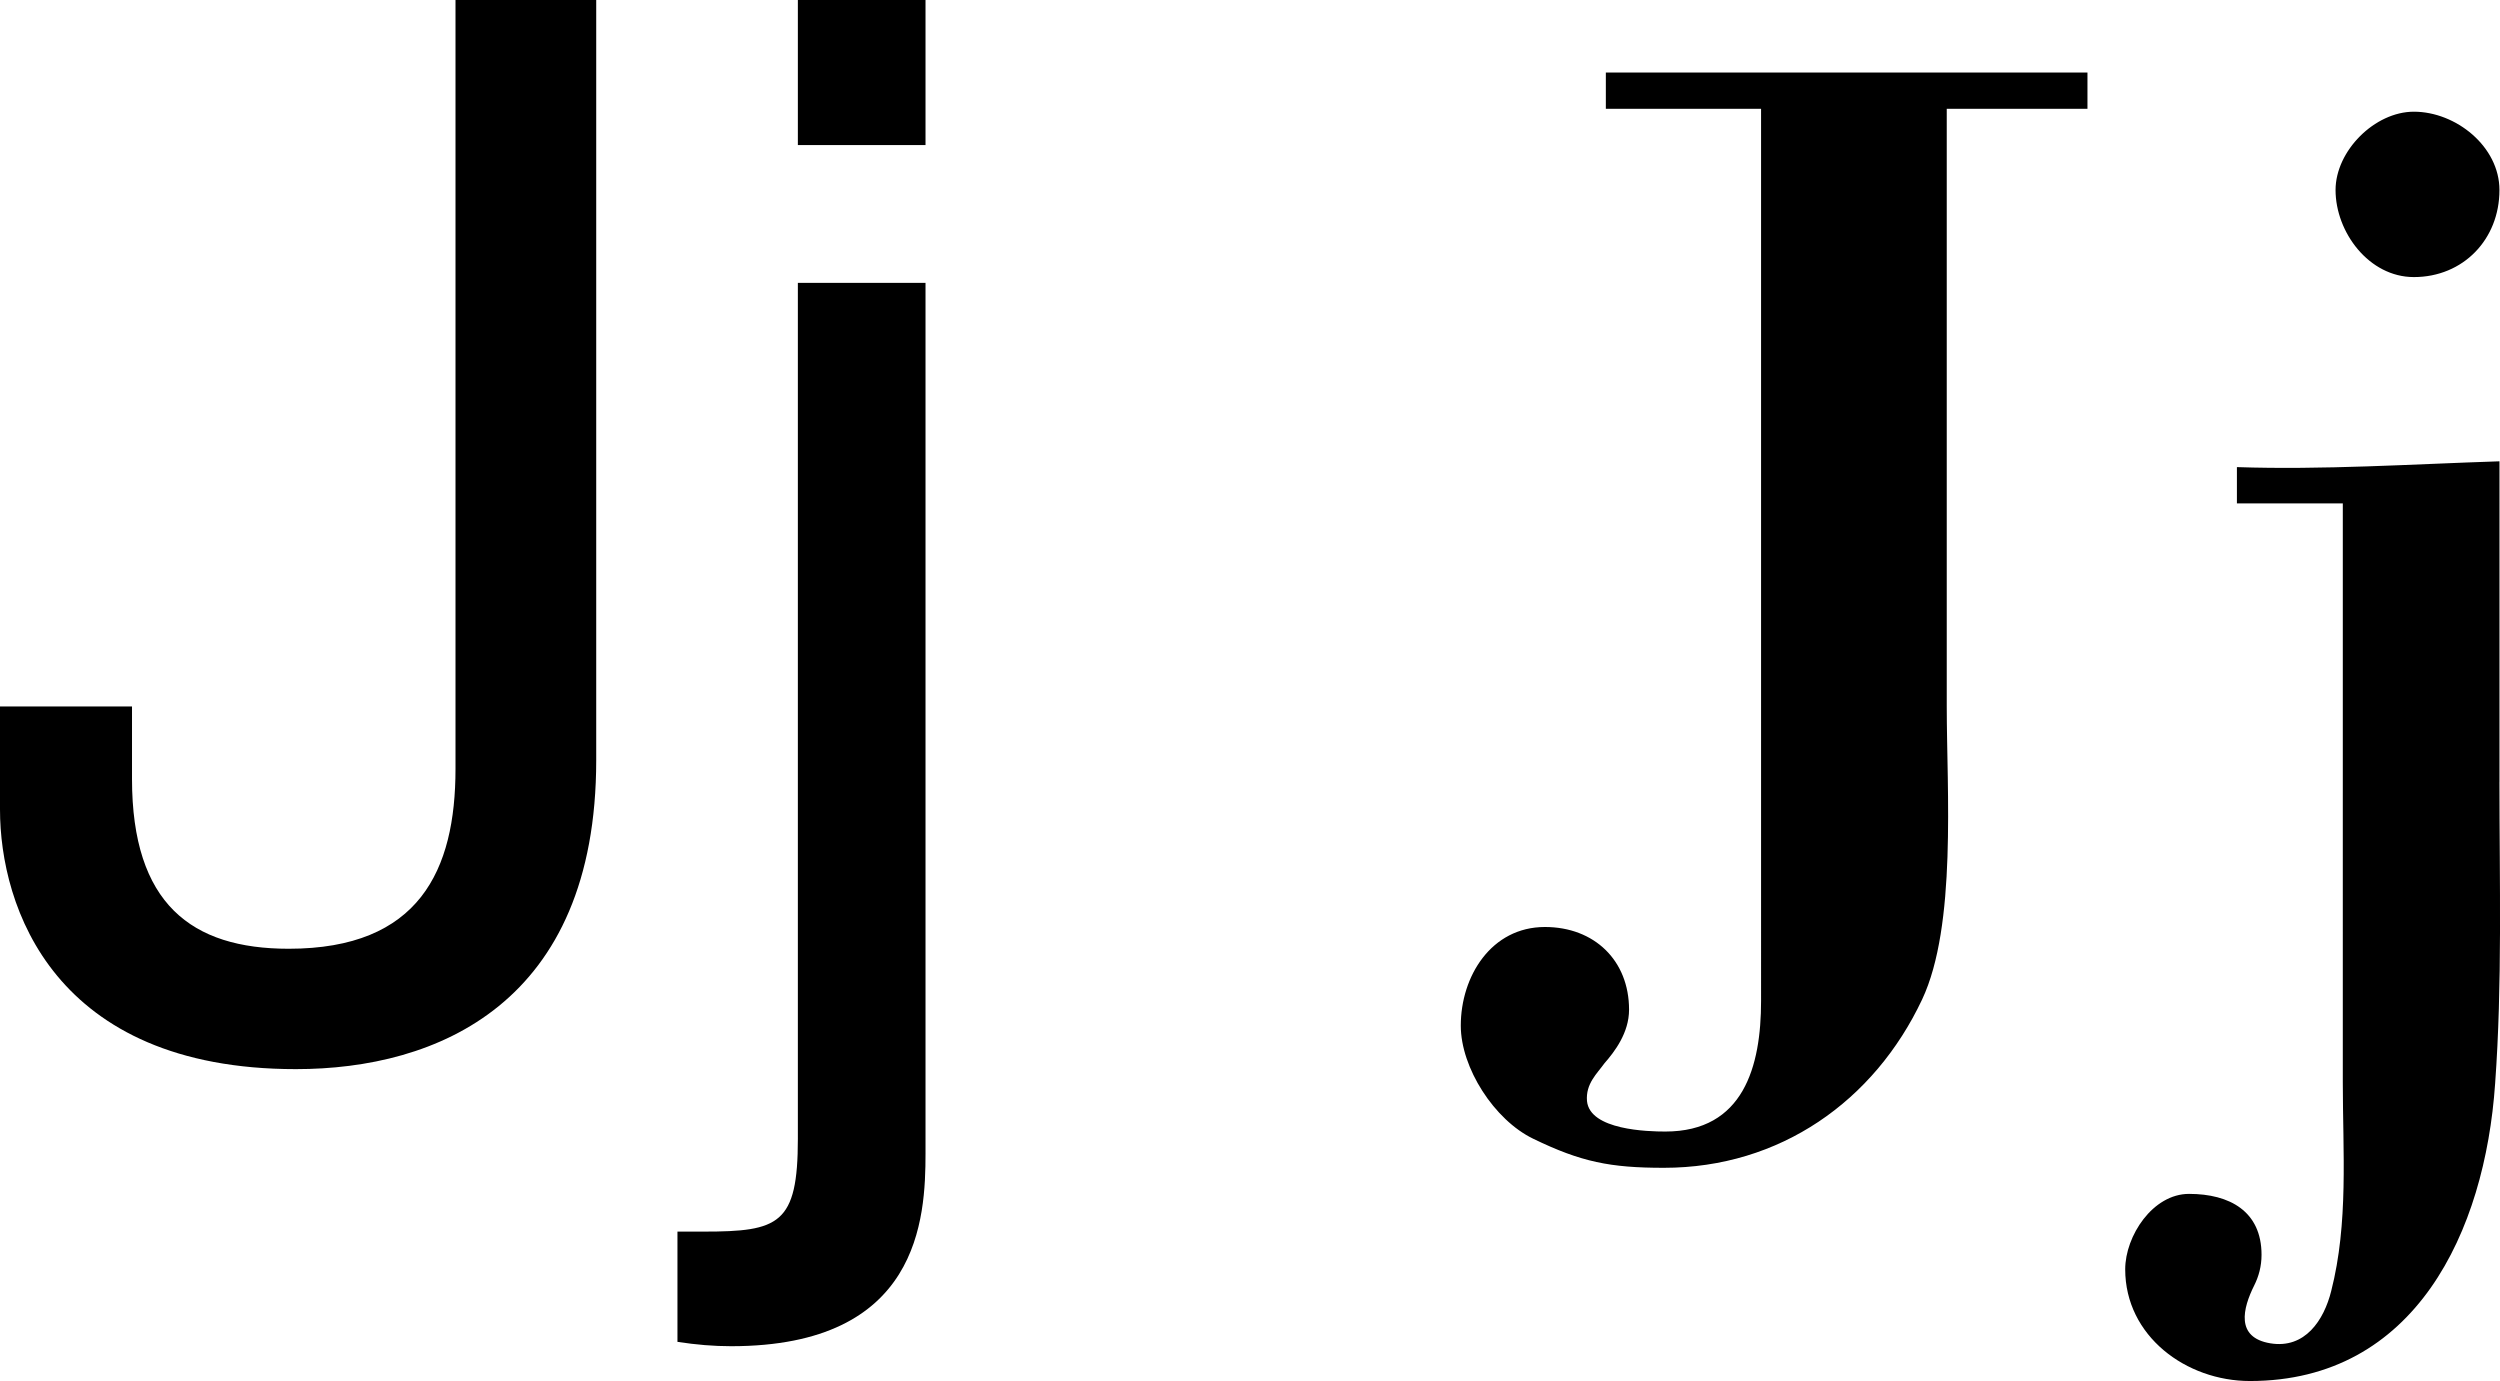
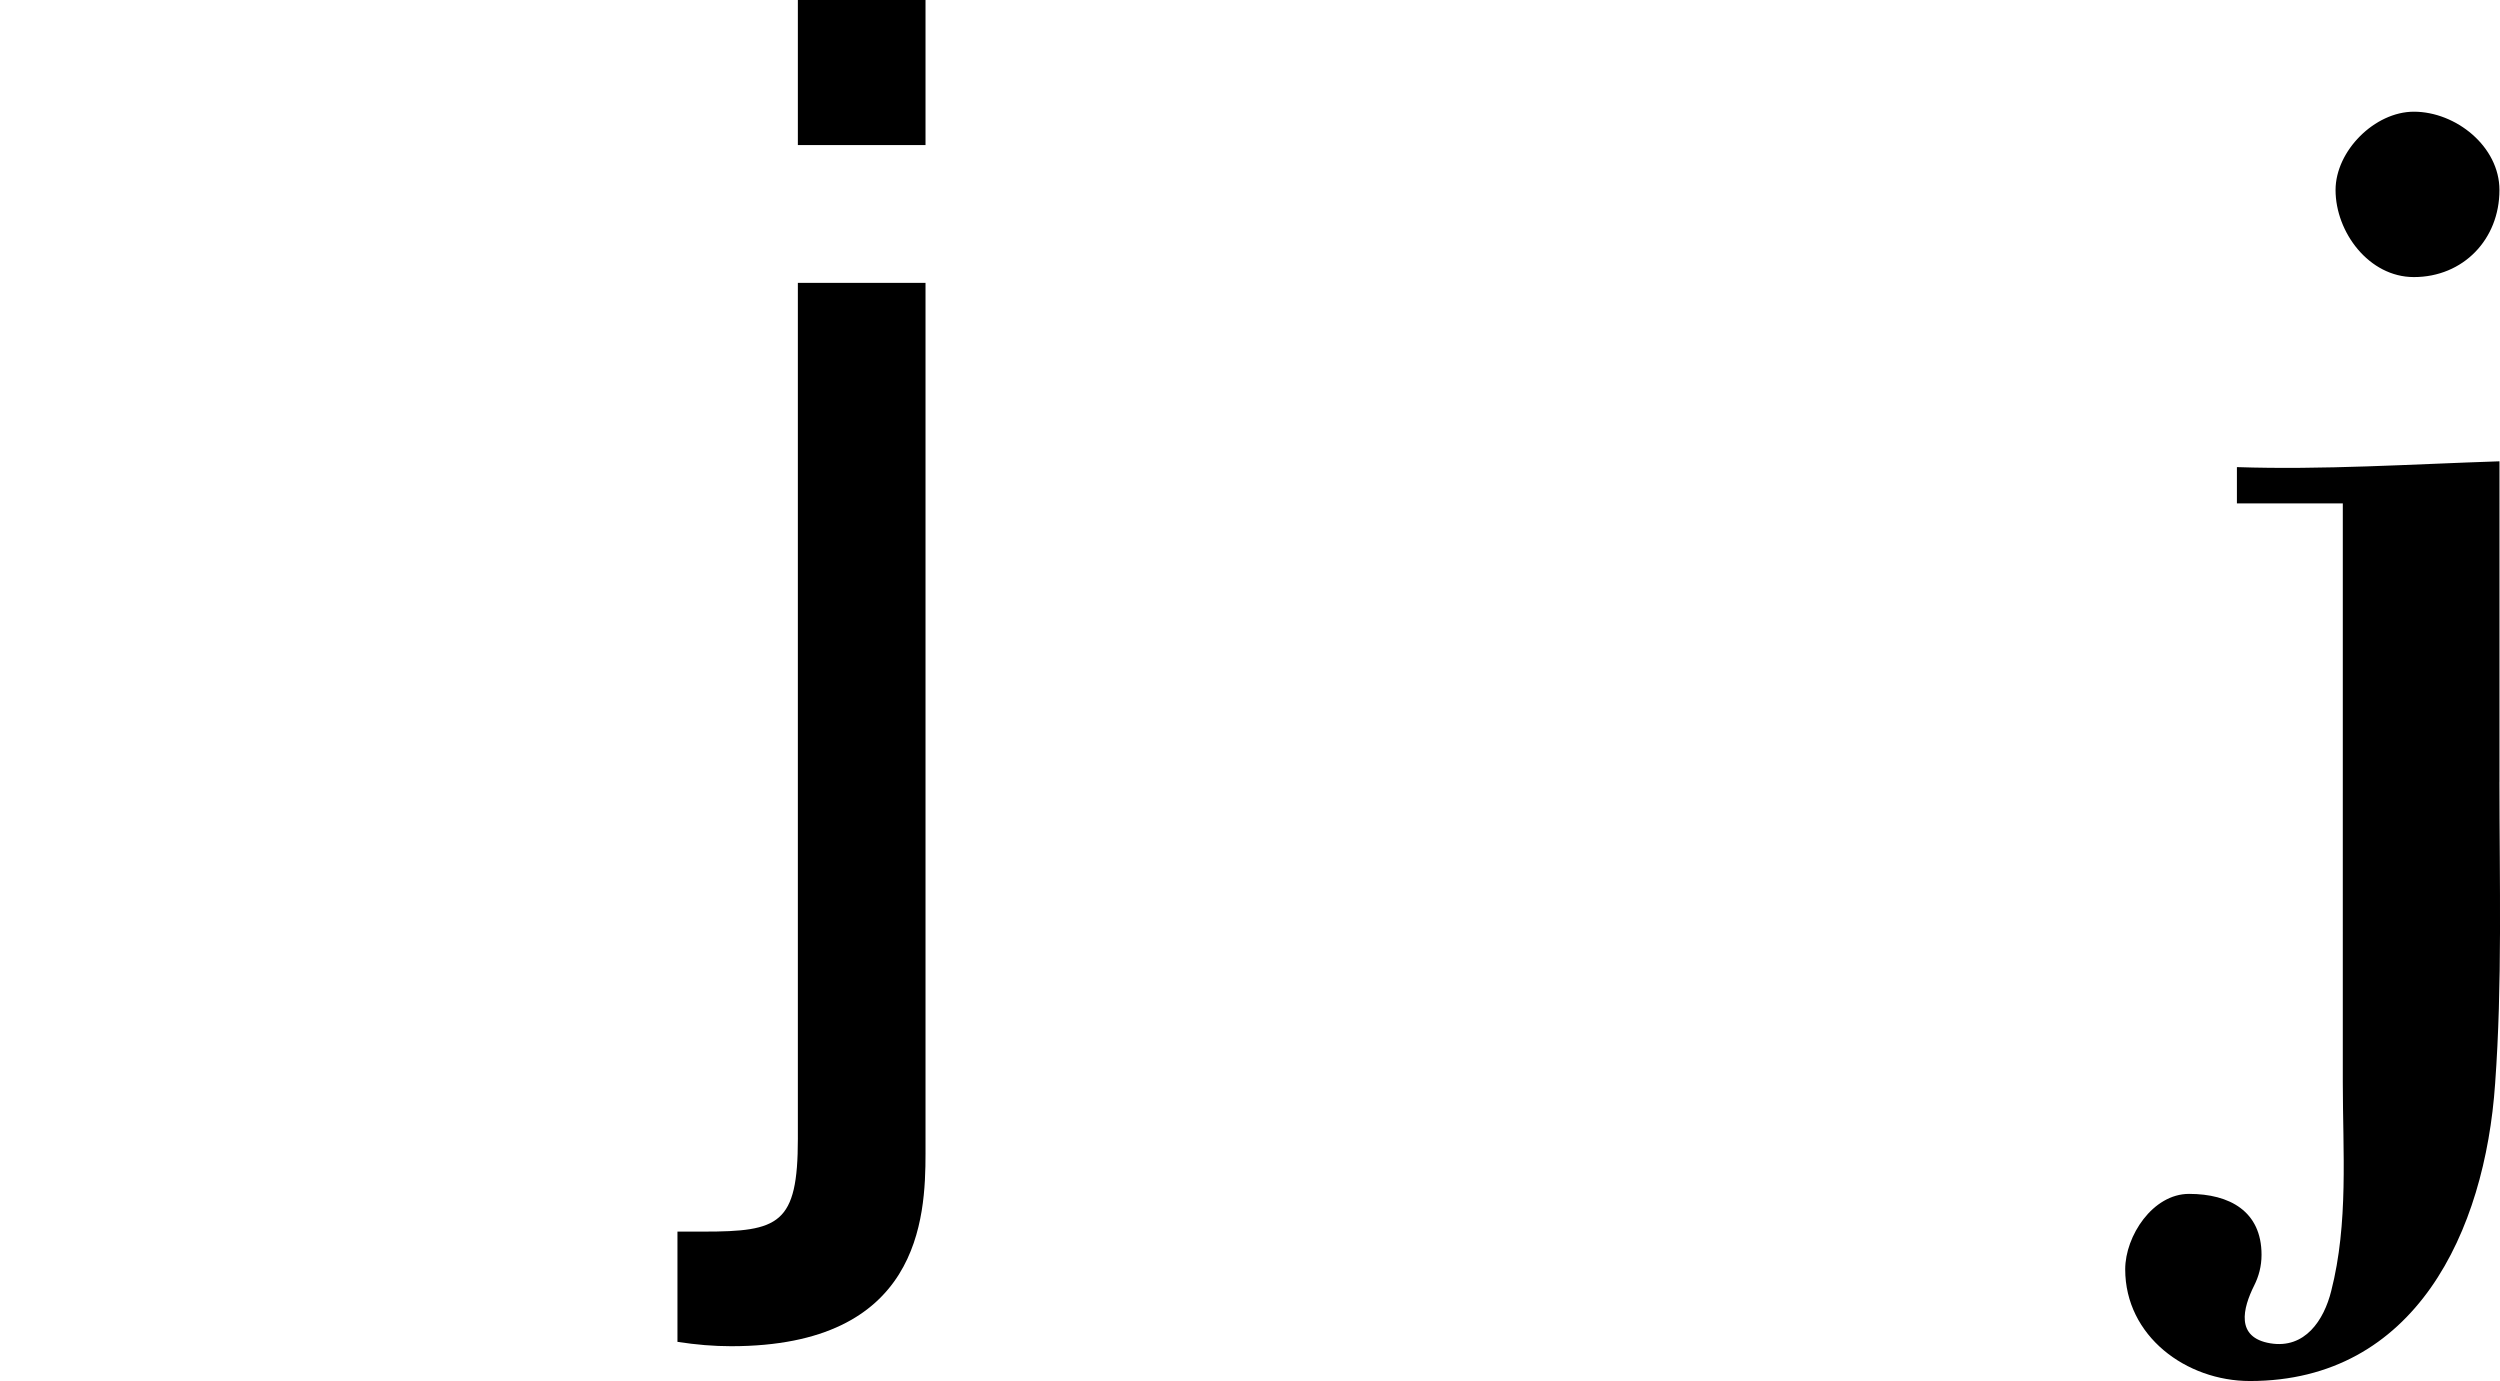
<svg xmlns="http://www.w3.org/2000/svg" version="1.1" id="Layer_1" width="86.168" height="47.601" viewBox="0 0 86.168 47.601" overflow="visible" enable-background="new 0 0 86.168 47.601" xml:space="preserve">
  <g>
-     <path d="M4.55,24.351v2.5c0,4.3,2.05,5.85,5.4,5.85c4.5,0,5.75-2.7,5.75-6.2V0h4.85v26.2c0,8.4-5.5,10.65-10.35,10.65   c-8.35,0-10.2-5.6-10.2-8.95v-3.55H4.55z" />
    <path d="M31.9,39.75c0,2.25-0.2,6.65-6.7,6.65c-0.6,0-1.2-0.05-1.85-0.15v-3.8h0.9c2.6,0,3.25-0.25,3.25-3.2V9.75h4.4V39.75z    M31.9,5h-4.4V0h4.4V5z" />
-     <path d="M67.099,24.351c0,2.9,0.35,7.55-0.85,10.1c-1.65,3.5-4.9,5.8-8.9,5.8c-1.85,0-2.85-0.2-4.5-1c-1.35-0.65-2.5-2.45-2.5-3.9   c0-1.7,1.05-3.4,2.9-3.4c1.7,0,2.9,1.15,2.9,2.85c0,0.8-0.5,1.45-0.85,1.85c-0.25,0.35-0.65,0.7-0.6,1.3c0.1,1,2.1,1.05,2.7,1.05   c2.7,0,3.3-2.25,3.3-4.5V3.75h-5.35V2.5h16.6v1.25h-4.85V24.351z" />
    <path d="M86.149,26.95c0,3.45,0.101,6.95-0.149,10.4c-0.351,5.1-2.75,10.25-8.451,10.25c-2.199,0-4.299-1.55-4.299-3.85   c0-1.15,0.949-2.6,2.199-2.6c1.4,0,2.5,0.6,2.5,2.1c0,0.4-0.1,0.75-0.25,1.05c-0.4,0.8-0.65,1.8,0.551,2   c1.199,0.2,1.85-0.8,2.1-1.8c0.6-2.35,0.4-4.8,0.4-7.2V17.35h-3.65V16.1c2.949,0.1,6-0.1,9.05-0.2V26.95z M83.199,9.55   c-1.55,0-2.699-1.55-2.699-3c0-1.35,1.35-2.7,2.699-2.7c1.45,0,2.95,1.2,2.95,2.7C86.149,8.25,84.899,9.55,83.199,9.55z" />
  </g>
</svg>